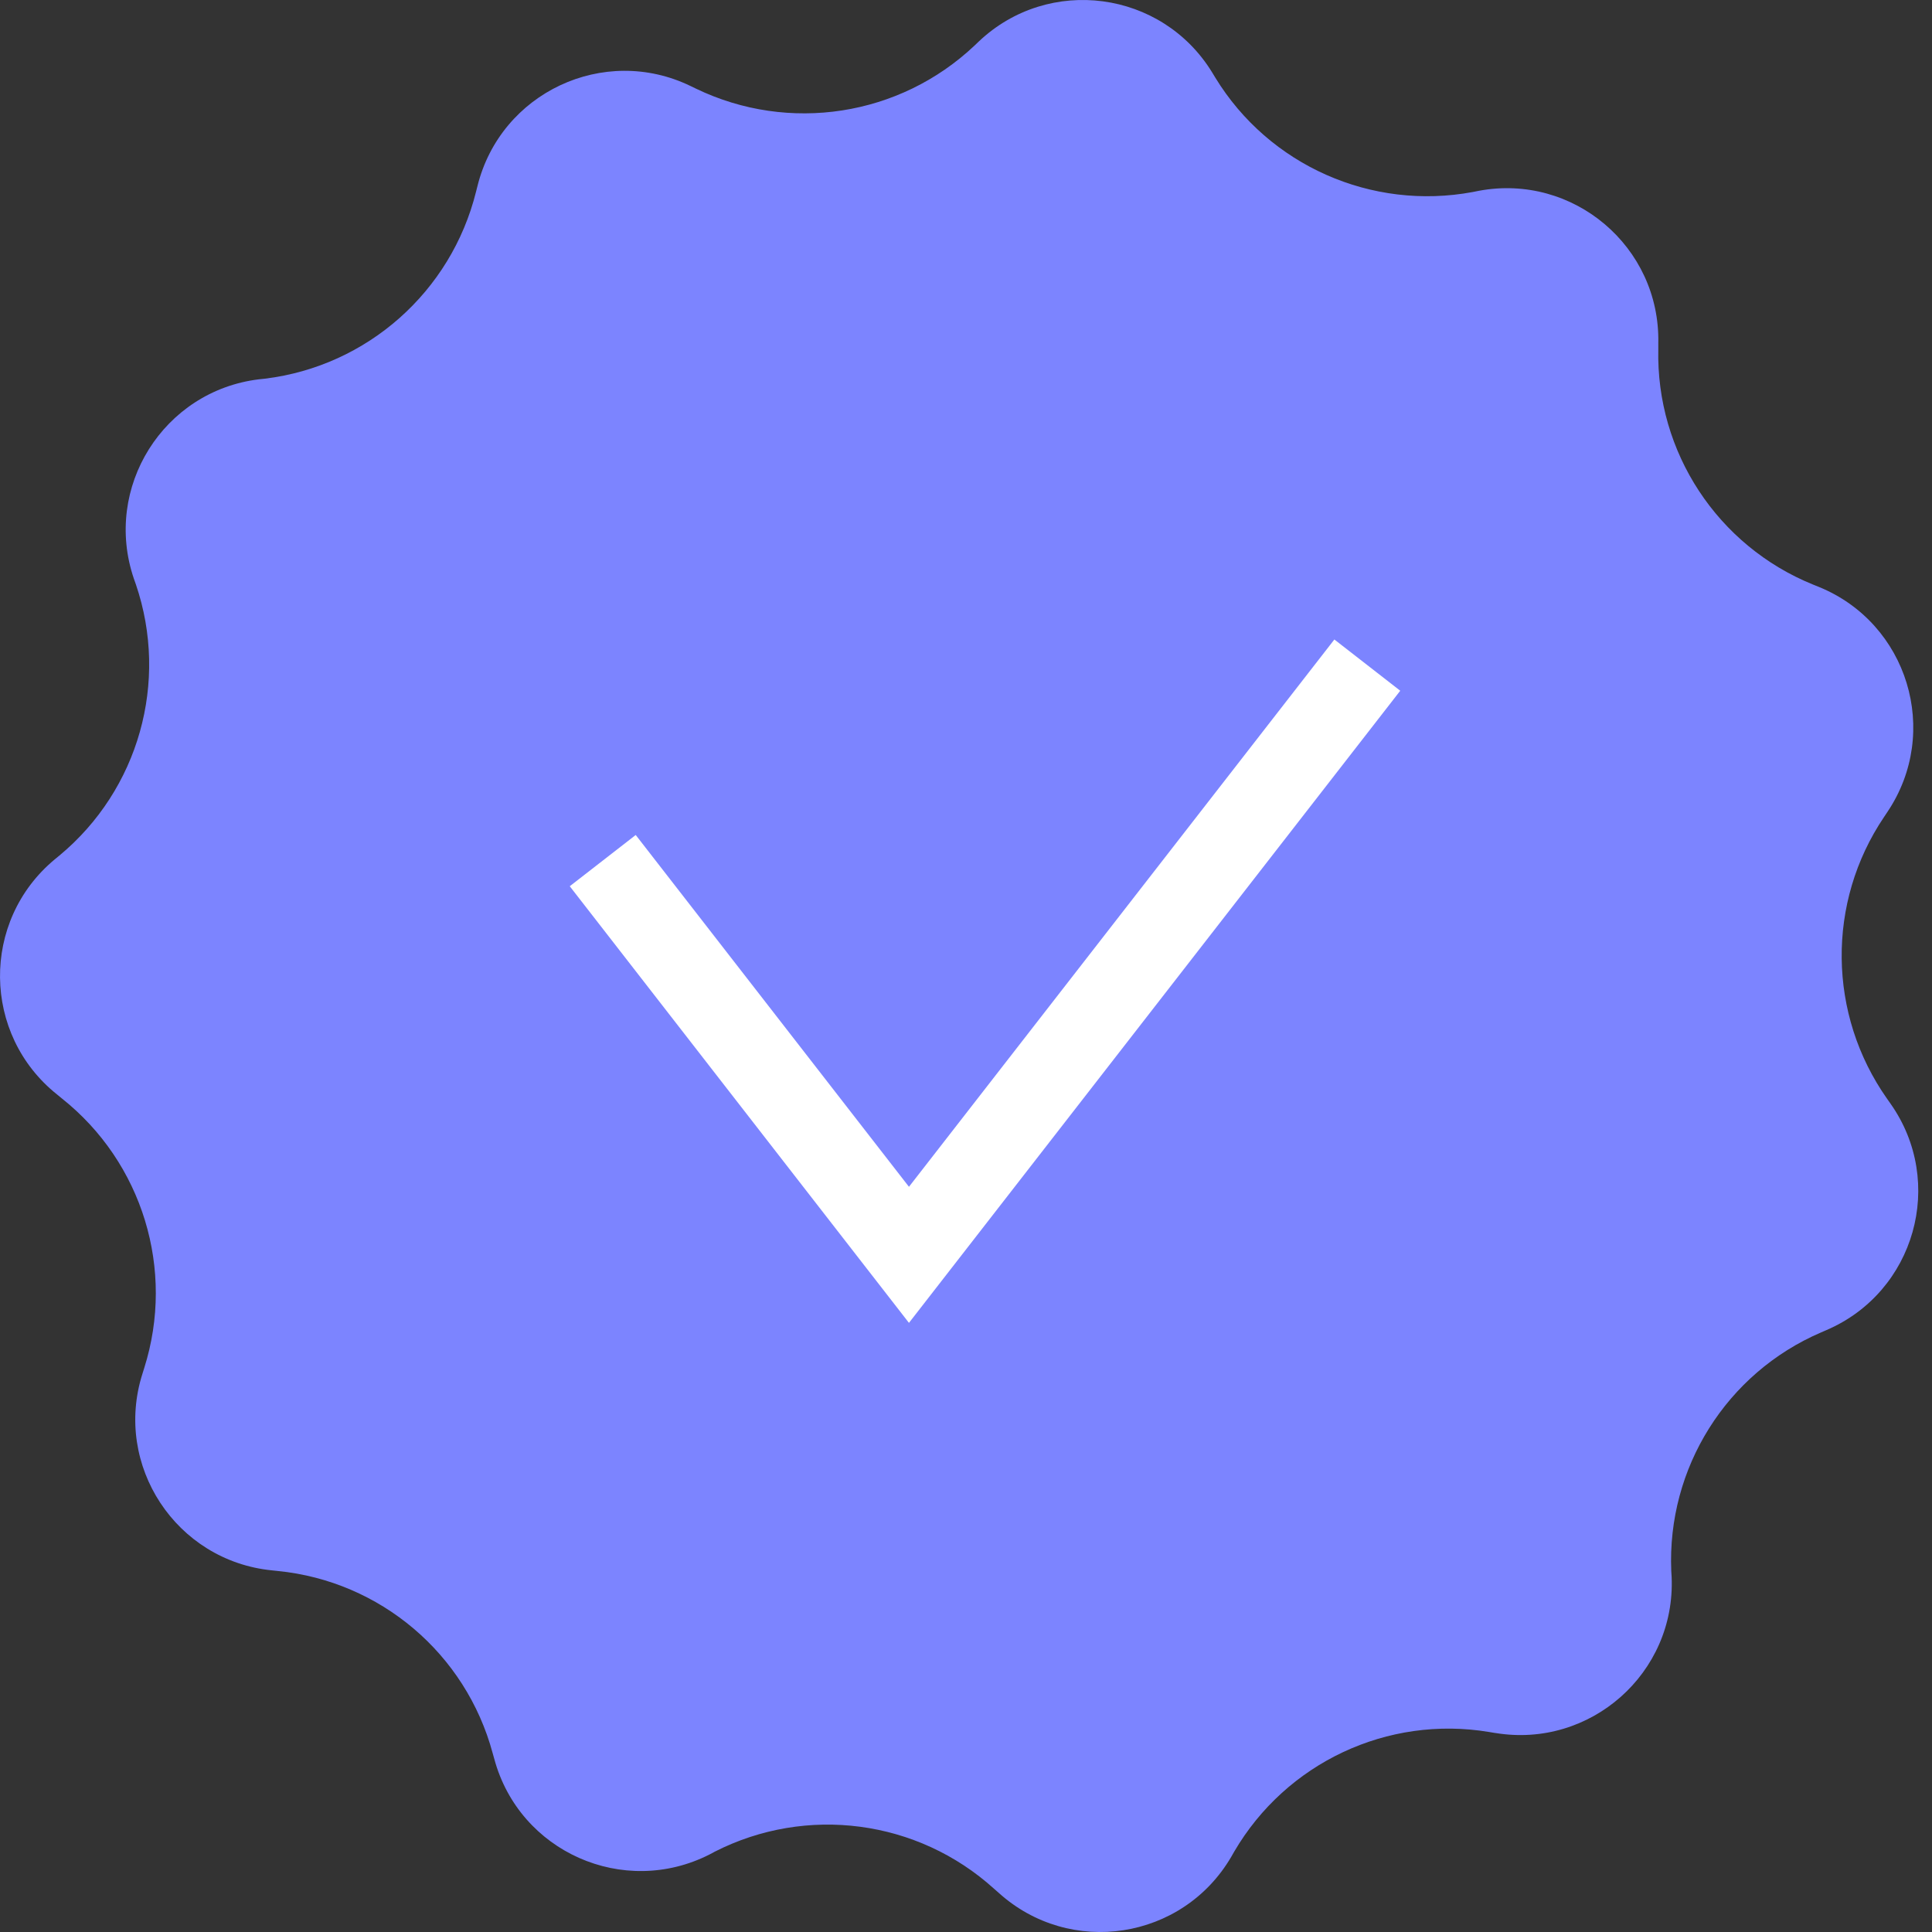
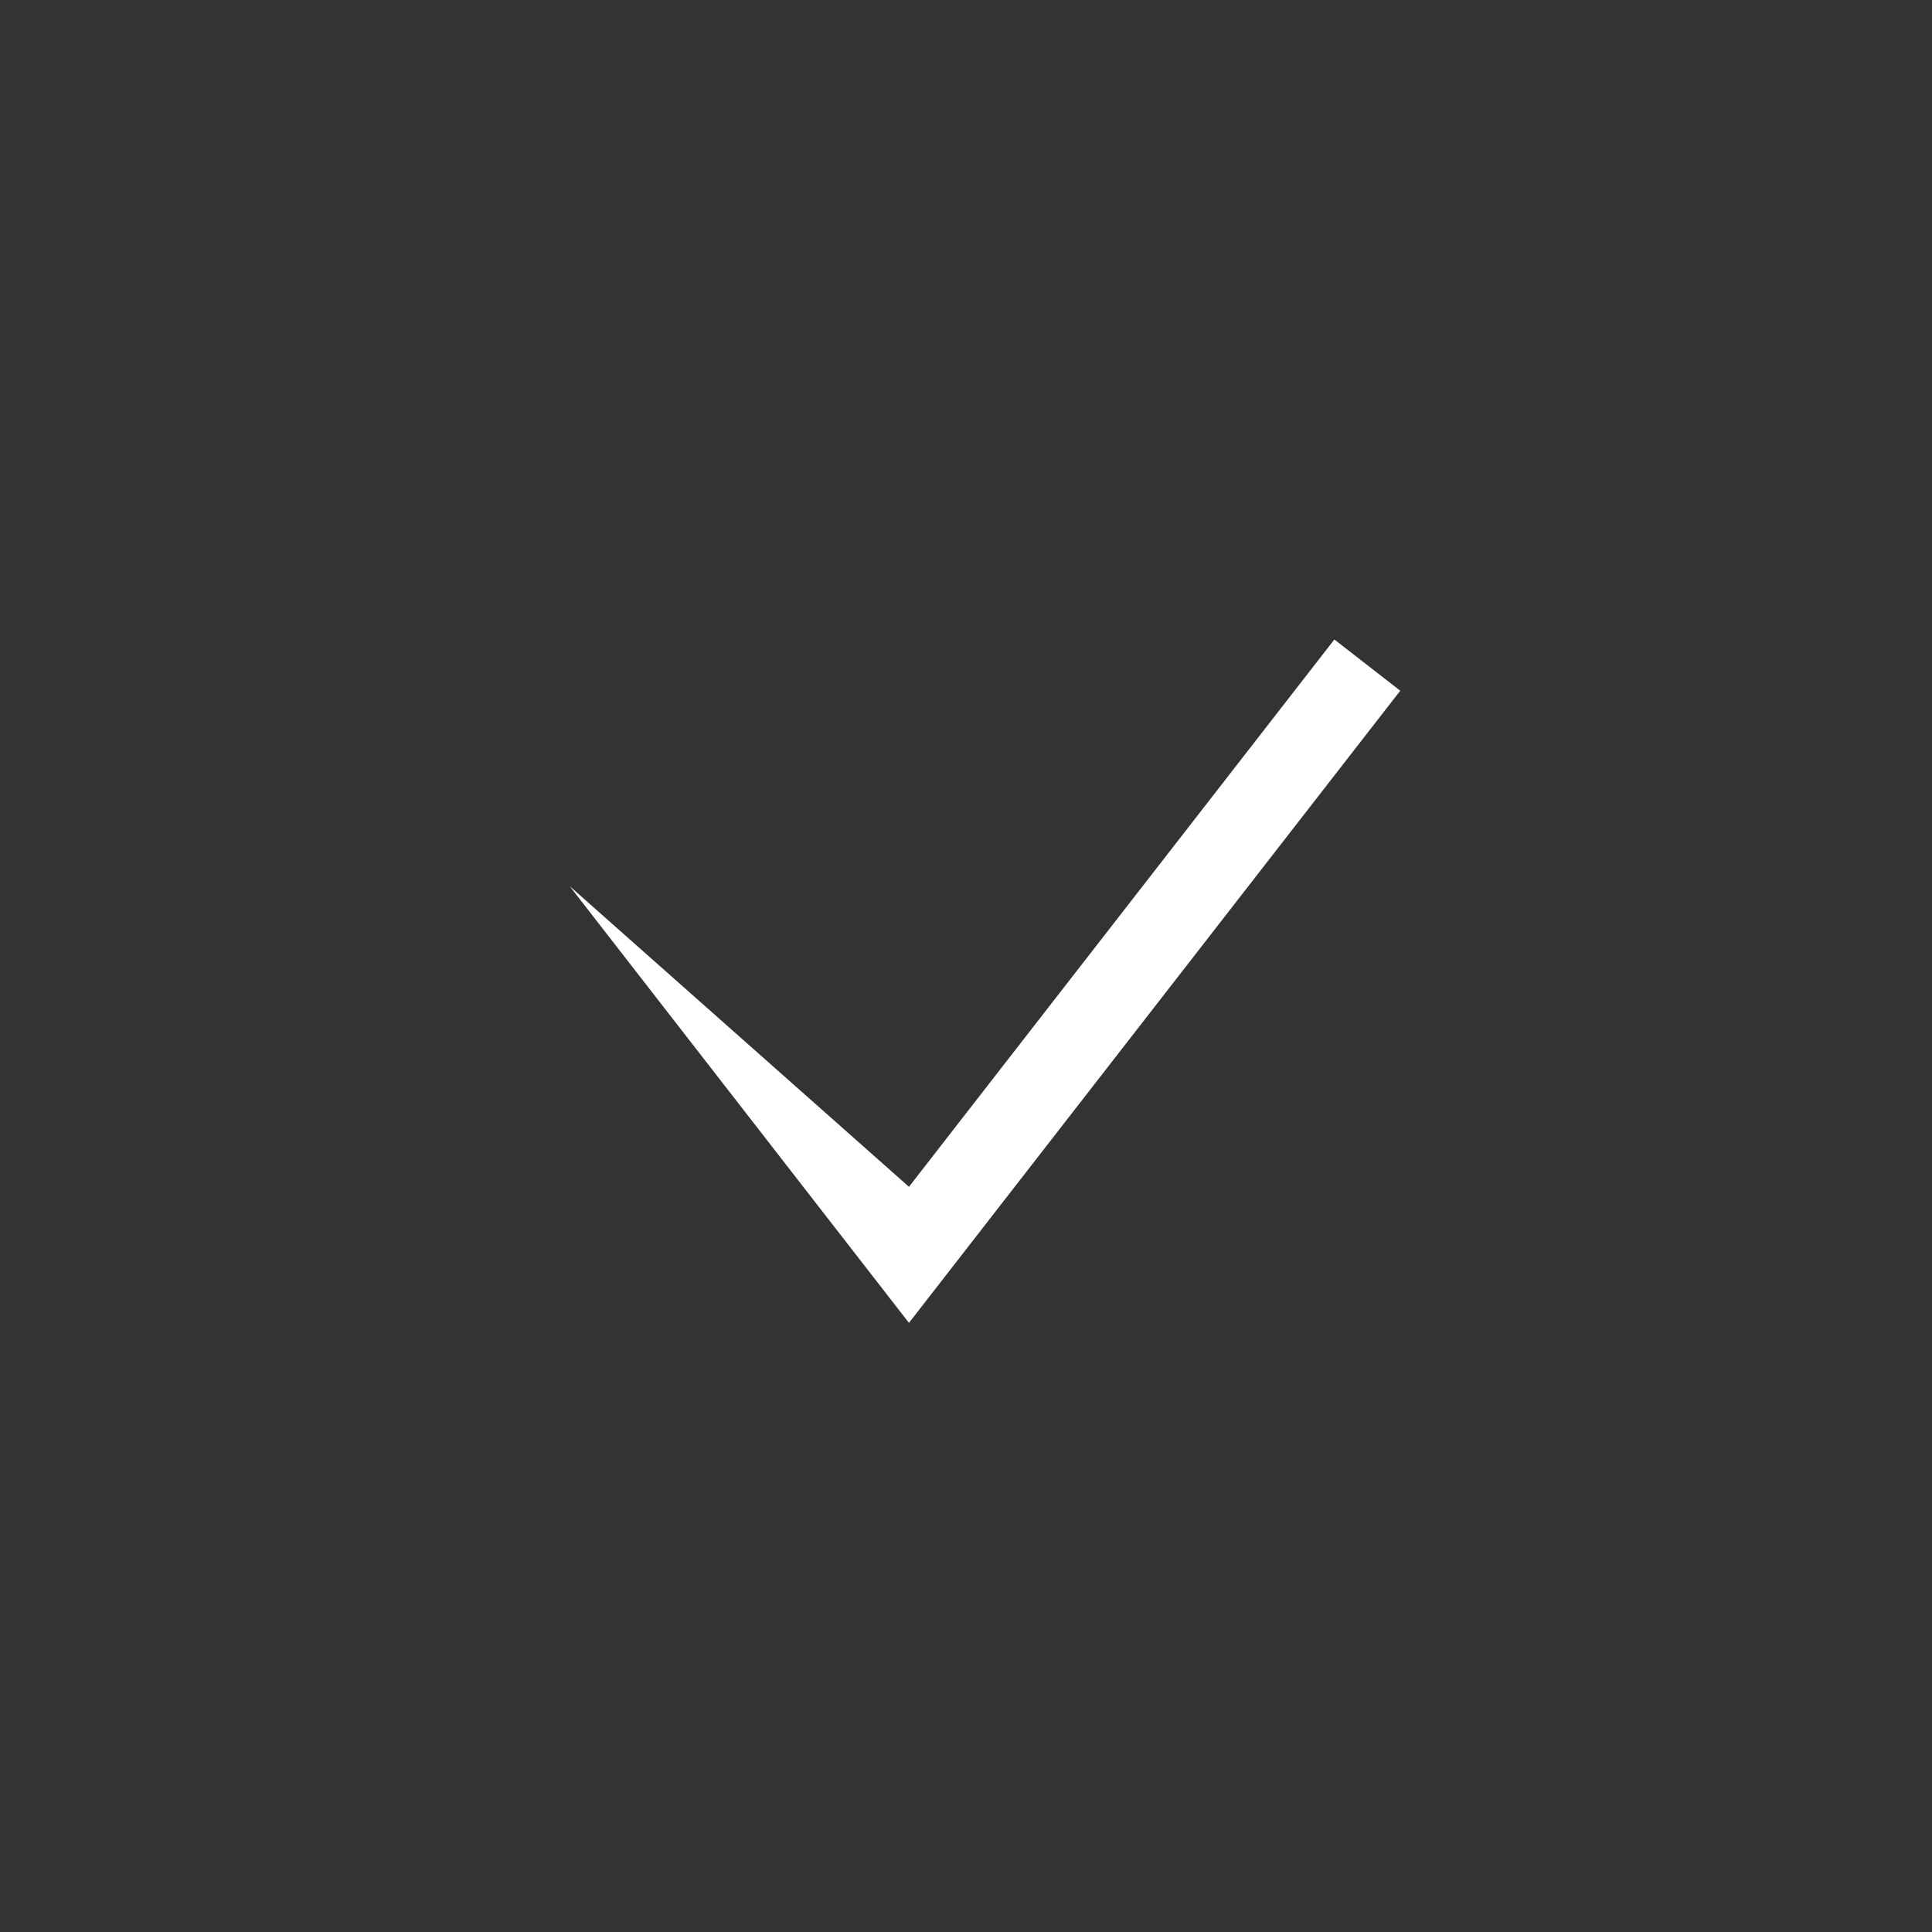
<svg xmlns="http://www.w3.org/2000/svg" width="21" height="21" viewBox="0 0 21 21" fill="none">
  <rect x="0" y="0" width="21" height="21" fill="#333333" stroke="none" />
-   <path d="M16.252 18.837L16.186 18.826C15.081 18.642 13.98 19.161 13.415 20.127L13.383 20.183C12.854 21.087 11.631 21.276 10.854 20.573L10.805 20.53C9.974 19.778 8.767 19.619 7.769 20.127L7.711 20.158C6.778 20.631 5.646 20.129 5.373 19.12L5.355 19.056C5.063 17.974 4.134 17.187 3.02 17.076L2.954 17.069C1.914 16.964 1.232 15.929 1.548 14.933L1.568 14.869C1.905 13.802 1.55 12.637 0.673 11.94L0.622 11.898C-0.196 11.247 -0.209 10.009 0.595 9.341L0.646 9.299C1.508 8.584 1.838 7.412 1.477 6.352L1.455 6.29C1.118 5.299 1.776 4.25 2.814 4.123L2.88 4.116C3.991 3.98 4.903 3.172 5.174 2.085L5.19 2.022C5.442 1.007 6.564 0.479 7.506 0.935L7.566 0.964C8.575 1.45 9.778 1.265 10.593 0.495L10.64 0.45C11.401 -0.269 12.629 -0.105 13.176 0.788L13.21 0.844C13.794 1.799 14.909 2.292 16.009 2.087L16.074 2.074C17.101 1.882 18.047 2.682 18.025 3.73V3.795C18 4.915 18.669 5.933 19.707 6.354L19.769 6.379C20.738 6.773 21.099 7.958 20.515 8.826L20.479 8.88C19.852 9.809 19.867 11.027 20.511 11.942L20.549 11.996C21.152 12.851 20.816 14.043 19.854 14.457L19.794 14.483C18.765 14.925 18.119 15.958 18.166 17.076L18.17 17.141C18.215 18.187 17.286 19.007 16.255 18.837H16.252Z" fill="#7C84FF" />
-   <path fill-rule="evenodd" clip-rule="evenodd" d="M15.22 7.508L9.88 14.379L6.193 9.633L6.91 9.076L9.88 12.9L14.504 6.951L15.22 7.508Z" fill="white" />
+   <path fill-rule="evenodd" clip-rule="evenodd" d="M15.22 7.508L9.88 14.379L6.193 9.633L9.88 12.9L14.504 6.951L15.22 7.508Z" fill="white" />
</svg>